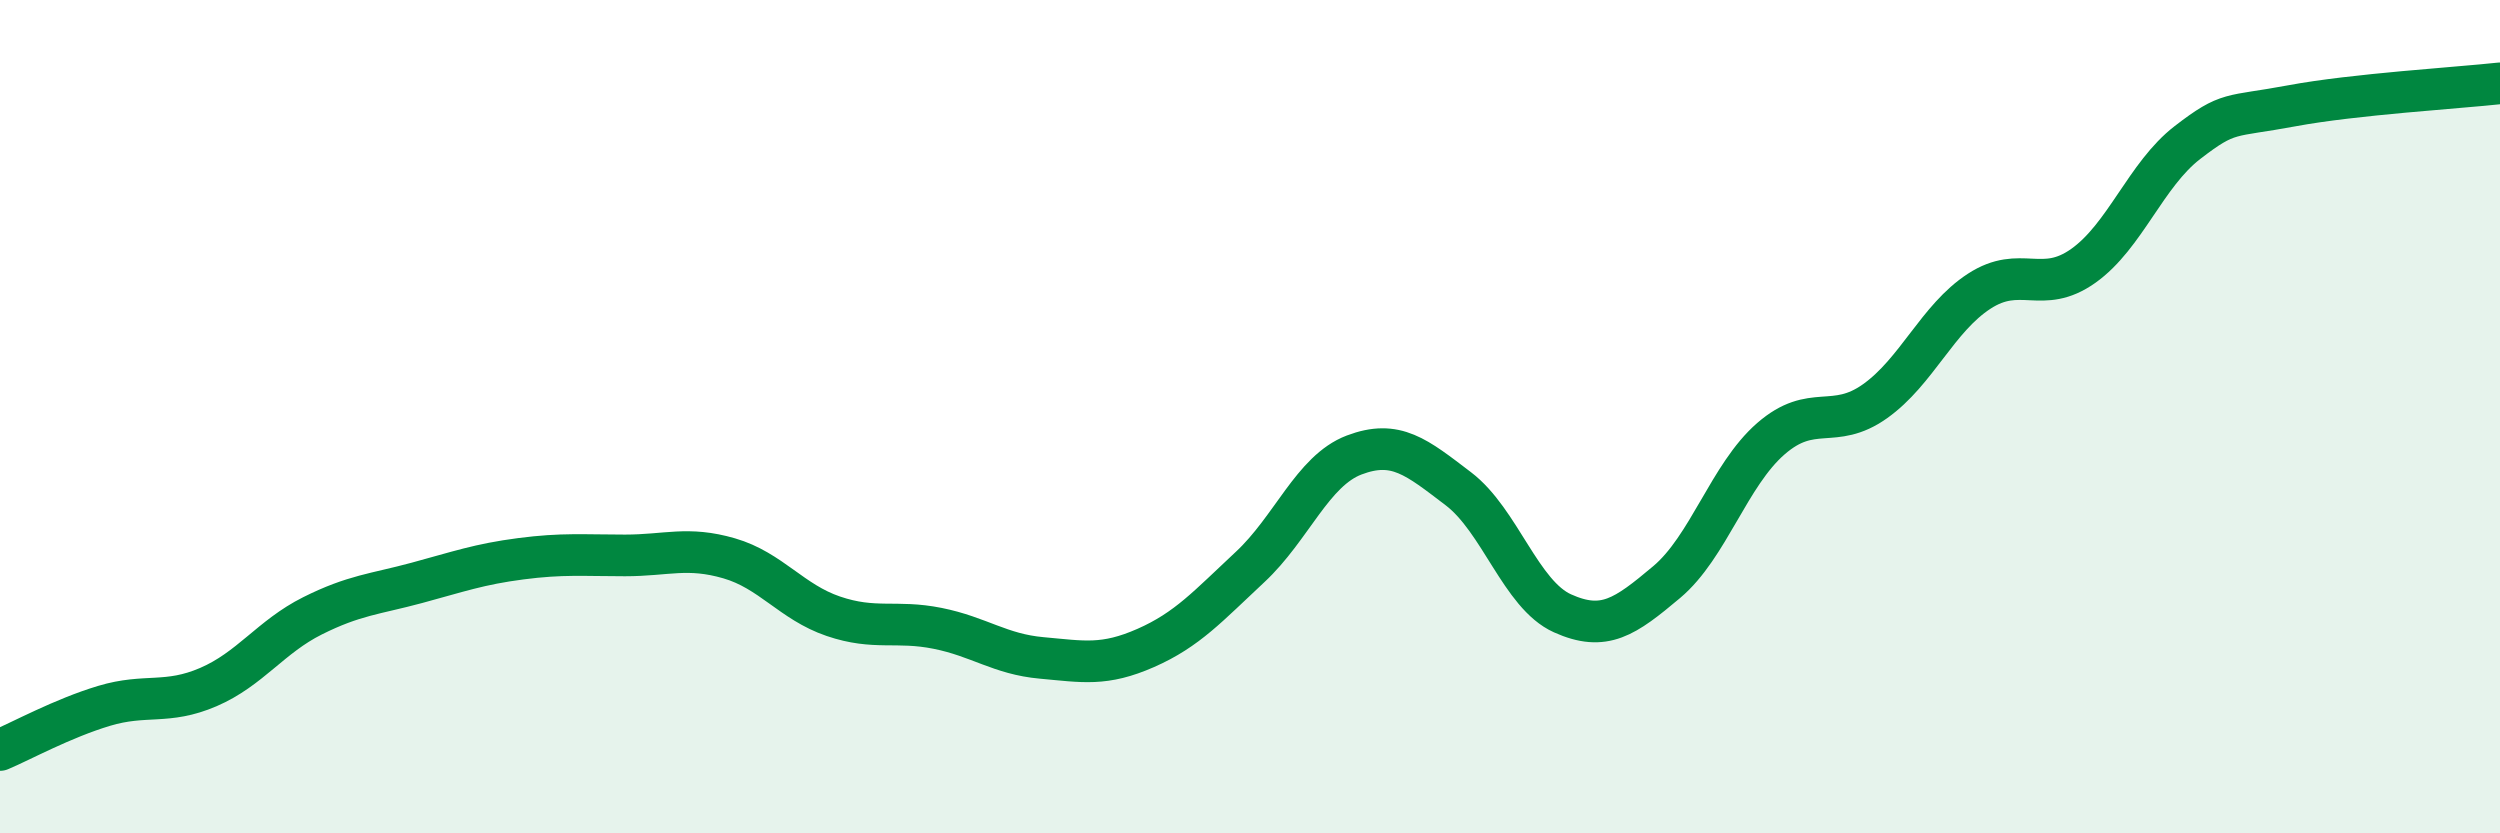
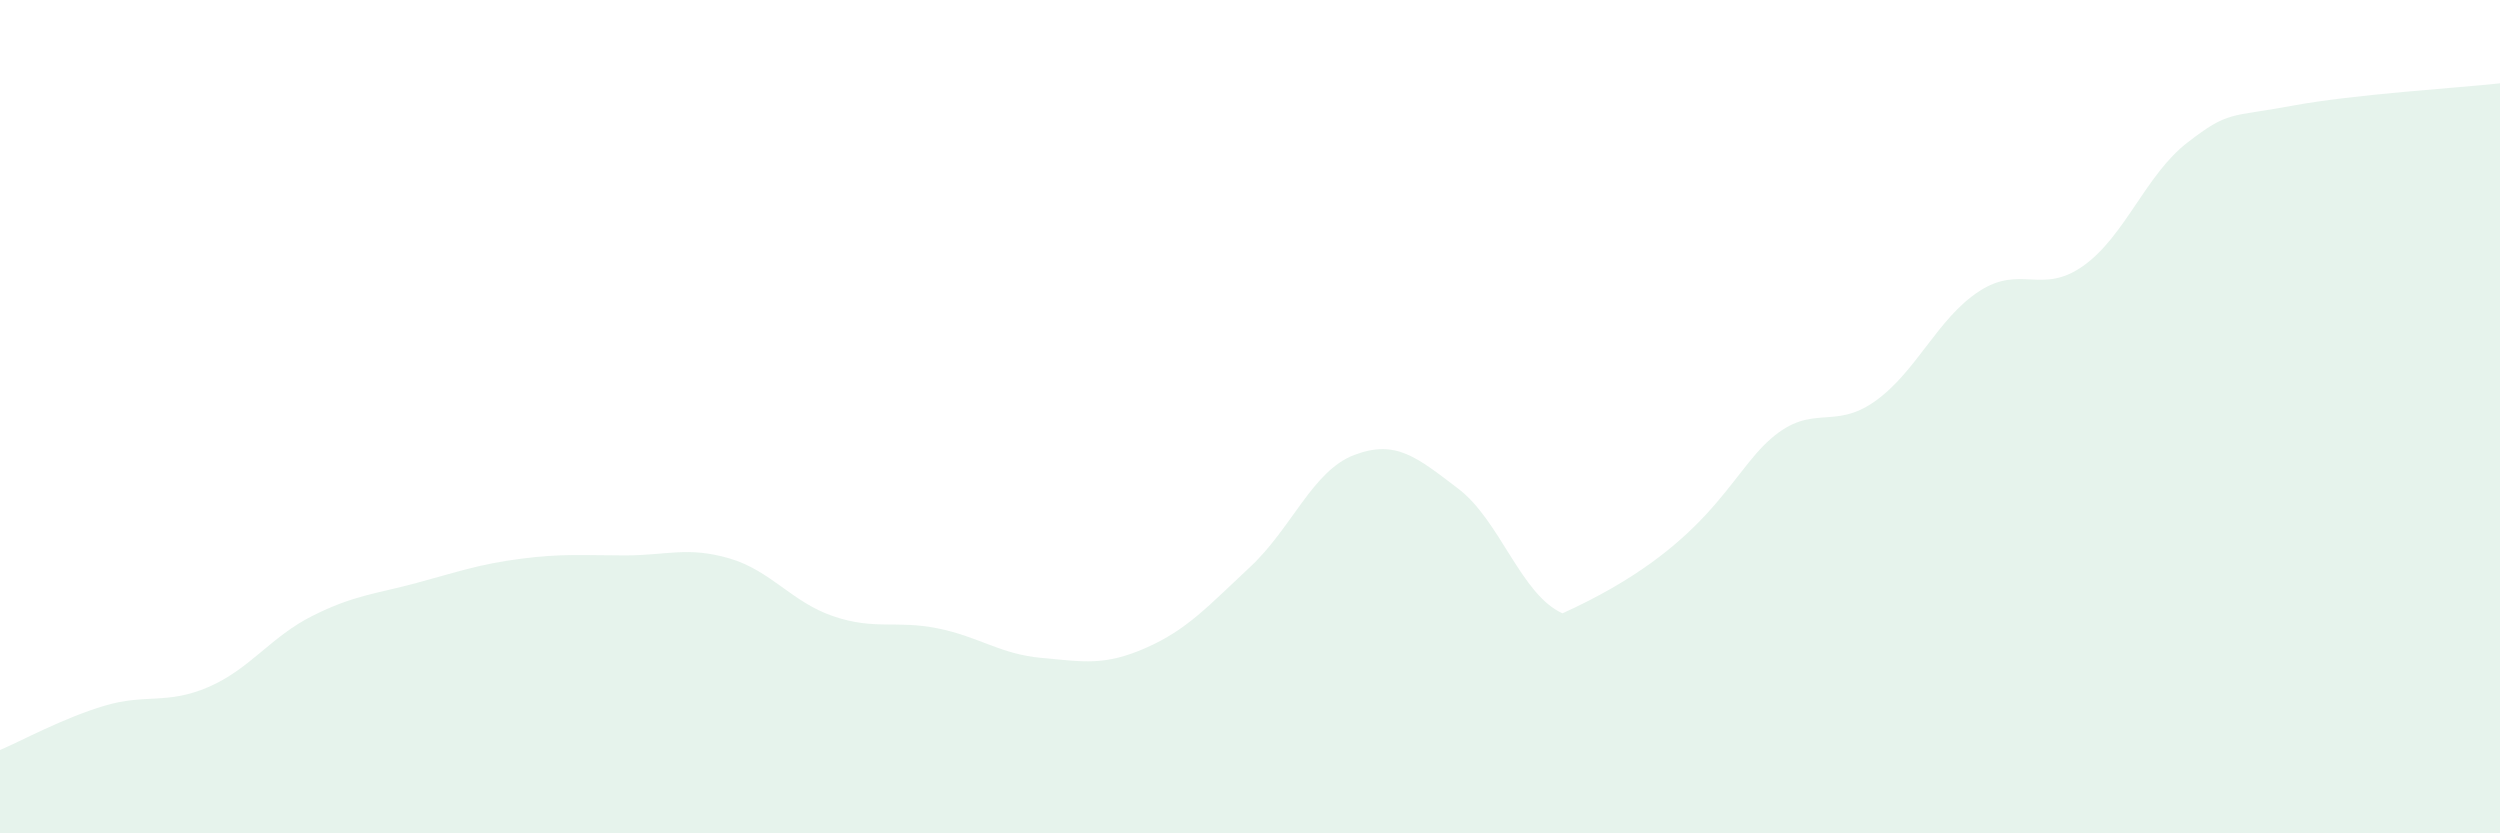
<svg xmlns="http://www.w3.org/2000/svg" width="60" height="20" viewBox="0 0 60 20">
-   <path d="M 0,18 C 0.5,17.79 1.5,17.24 2.5,16.94 C 3.5,16.64 4,16.92 5,16.49 C 6,16.06 6.5,15.28 7.5,14.78 C 8.5,14.28 9,14.26 10,13.99 C 11,13.72 11.5,13.54 12.5,13.41 C 13.5,13.28 14,13.33 15,13.33 C 16,13.33 16.5,13.11 17.5,13.4 C 18.5,13.69 19,14.45 20,14.79 C 21,15.13 21.5,14.88 22.5,15.08 C 23.5,15.28 24,15.7 25,15.79 C 26,15.88 26.5,15.99 27.5,15.55 C 28.5,15.11 29,14.54 30,13.61 C 31,12.68 31.5,11.3 32.5,10.92 C 33.5,10.54 34,10.97 35,11.73 C 36,12.49 36.5,14.27 37.5,14.72 C 38.5,15.17 39,14.81 40,13.97 C 41,13.13 41.5,11.4 42.5,10.53 C 43.5,9.66 44,10.34 45,9.63 C 46,8.92 46.5,7.64 47.5,6.99 C 48.5,6.34 49,7.09 50,6.38 C 51,5.67 51.5,4.19 52.5,3.42 C 53.5,2.65 53.5,2.82 55,2.54 C 56.5,2.26 59,2.11 60,2L60 20L0 20Z" fill="#008740" opacity="0.1" stroke-linecap="round" stroke-linejoin="round" />
-   <path d="M 0,18 C 0.5,17.79 1.5,17.24 2.5,16.94 C 3.5,16.64 4,16.92 5,16.49 C 6,16.06 6.5,15.28 7.5,14.78 C 8.5,14.28 9,14.26 10,13.99 C 11,13.72 11.5,13.54 12.5,13.41 C 13.5,13.28 14,13.33 15,13.33 C 16,13.33 16.5,13.11 17.5,13.4 C 18.5,13.69 19,14.45 20,14.79 C 21,15.13 21.5,14.88 22.5,15.08 C 23.5,15.28 24,15.7 25,15.79 C 26,15.88 26.5,15.99 27.5,15.55 C 28.5,15.11 29,14.54 30,13.61 C 31,12.68 31.5,11.3 32.5,10.92 C 33.5,10.54 34,10.97 35,11.73 C 36,12.49 36.5,14.27 37.5,14.72 C 38.5,15.17 39,14.81 40,13.97 C 41,13.13 41.5,11.4 42.5,10.53 C 43.5,9.66 44,10.34 45,9.63 C 46,8.92 46.5,7.64 47.5,6.99 C 48.5,6.34 49,7.09 50,6.38 C 51,5.67 51.5,4.19 52.5,3.42 C 53.5,2.65 53.5,2.82 55,2.54 C 56.5,2.26 59,2.11 60,2" stroke="#008740" stroke-width="1" fill="none" stroke-linecap="round" stroke-linejoin="round" />
+   <path d="M 0,18 C 0.5,17.79 1.5,17.24 2.5,16.94 C 3.5,16.64 4,16.92 5,16.49 C 6,16.06 6.5,15.28 7.5,14.78 C 8.5,14.28 9,14.26 10,13.99 C 11,13.72 11.5,13.54 12.5,13.41 C 13.5,13.28 14,13.33 15,13.33 C 16,13.33 16.5,13.11 17.5,13.4 C 18.5,13.69 19,14.45 20,14.79 C 21,15.13 21.5,14.88 22.5,15.08 C 23.5,15.28 24,15.7 25,15.79 C 26,15.88 26.5,15.99 27.5,15.55 C 28.5,15.11 29,14.54 30,13.61 C 31,12.68 31.5,11.3 32.5,10.92 C 33.5,10.54 34,10.97 35,11.73 C 36,12.49 36.5,14.27 37.5,14.72 C 41,13.13 41.5,11.4 42.5,10.53 C 43.5,9.66 44,10.34 45,9.63 C 46,8.92 46.5,7.64 47.5,6.99 C 48.5,6.34 49,7.09 50,6.38 C 51,5.67 51.5,4.19 52.5,3.42 C 53.5,2.65 53.5,2.82 55,2.54 C 56.5,2.26 59,2.11 60,2L60 20L0 20Z" fill="#008740" opacity="0.1" stroke-linecap="round" stroke-linejoin="round" />
</svg>